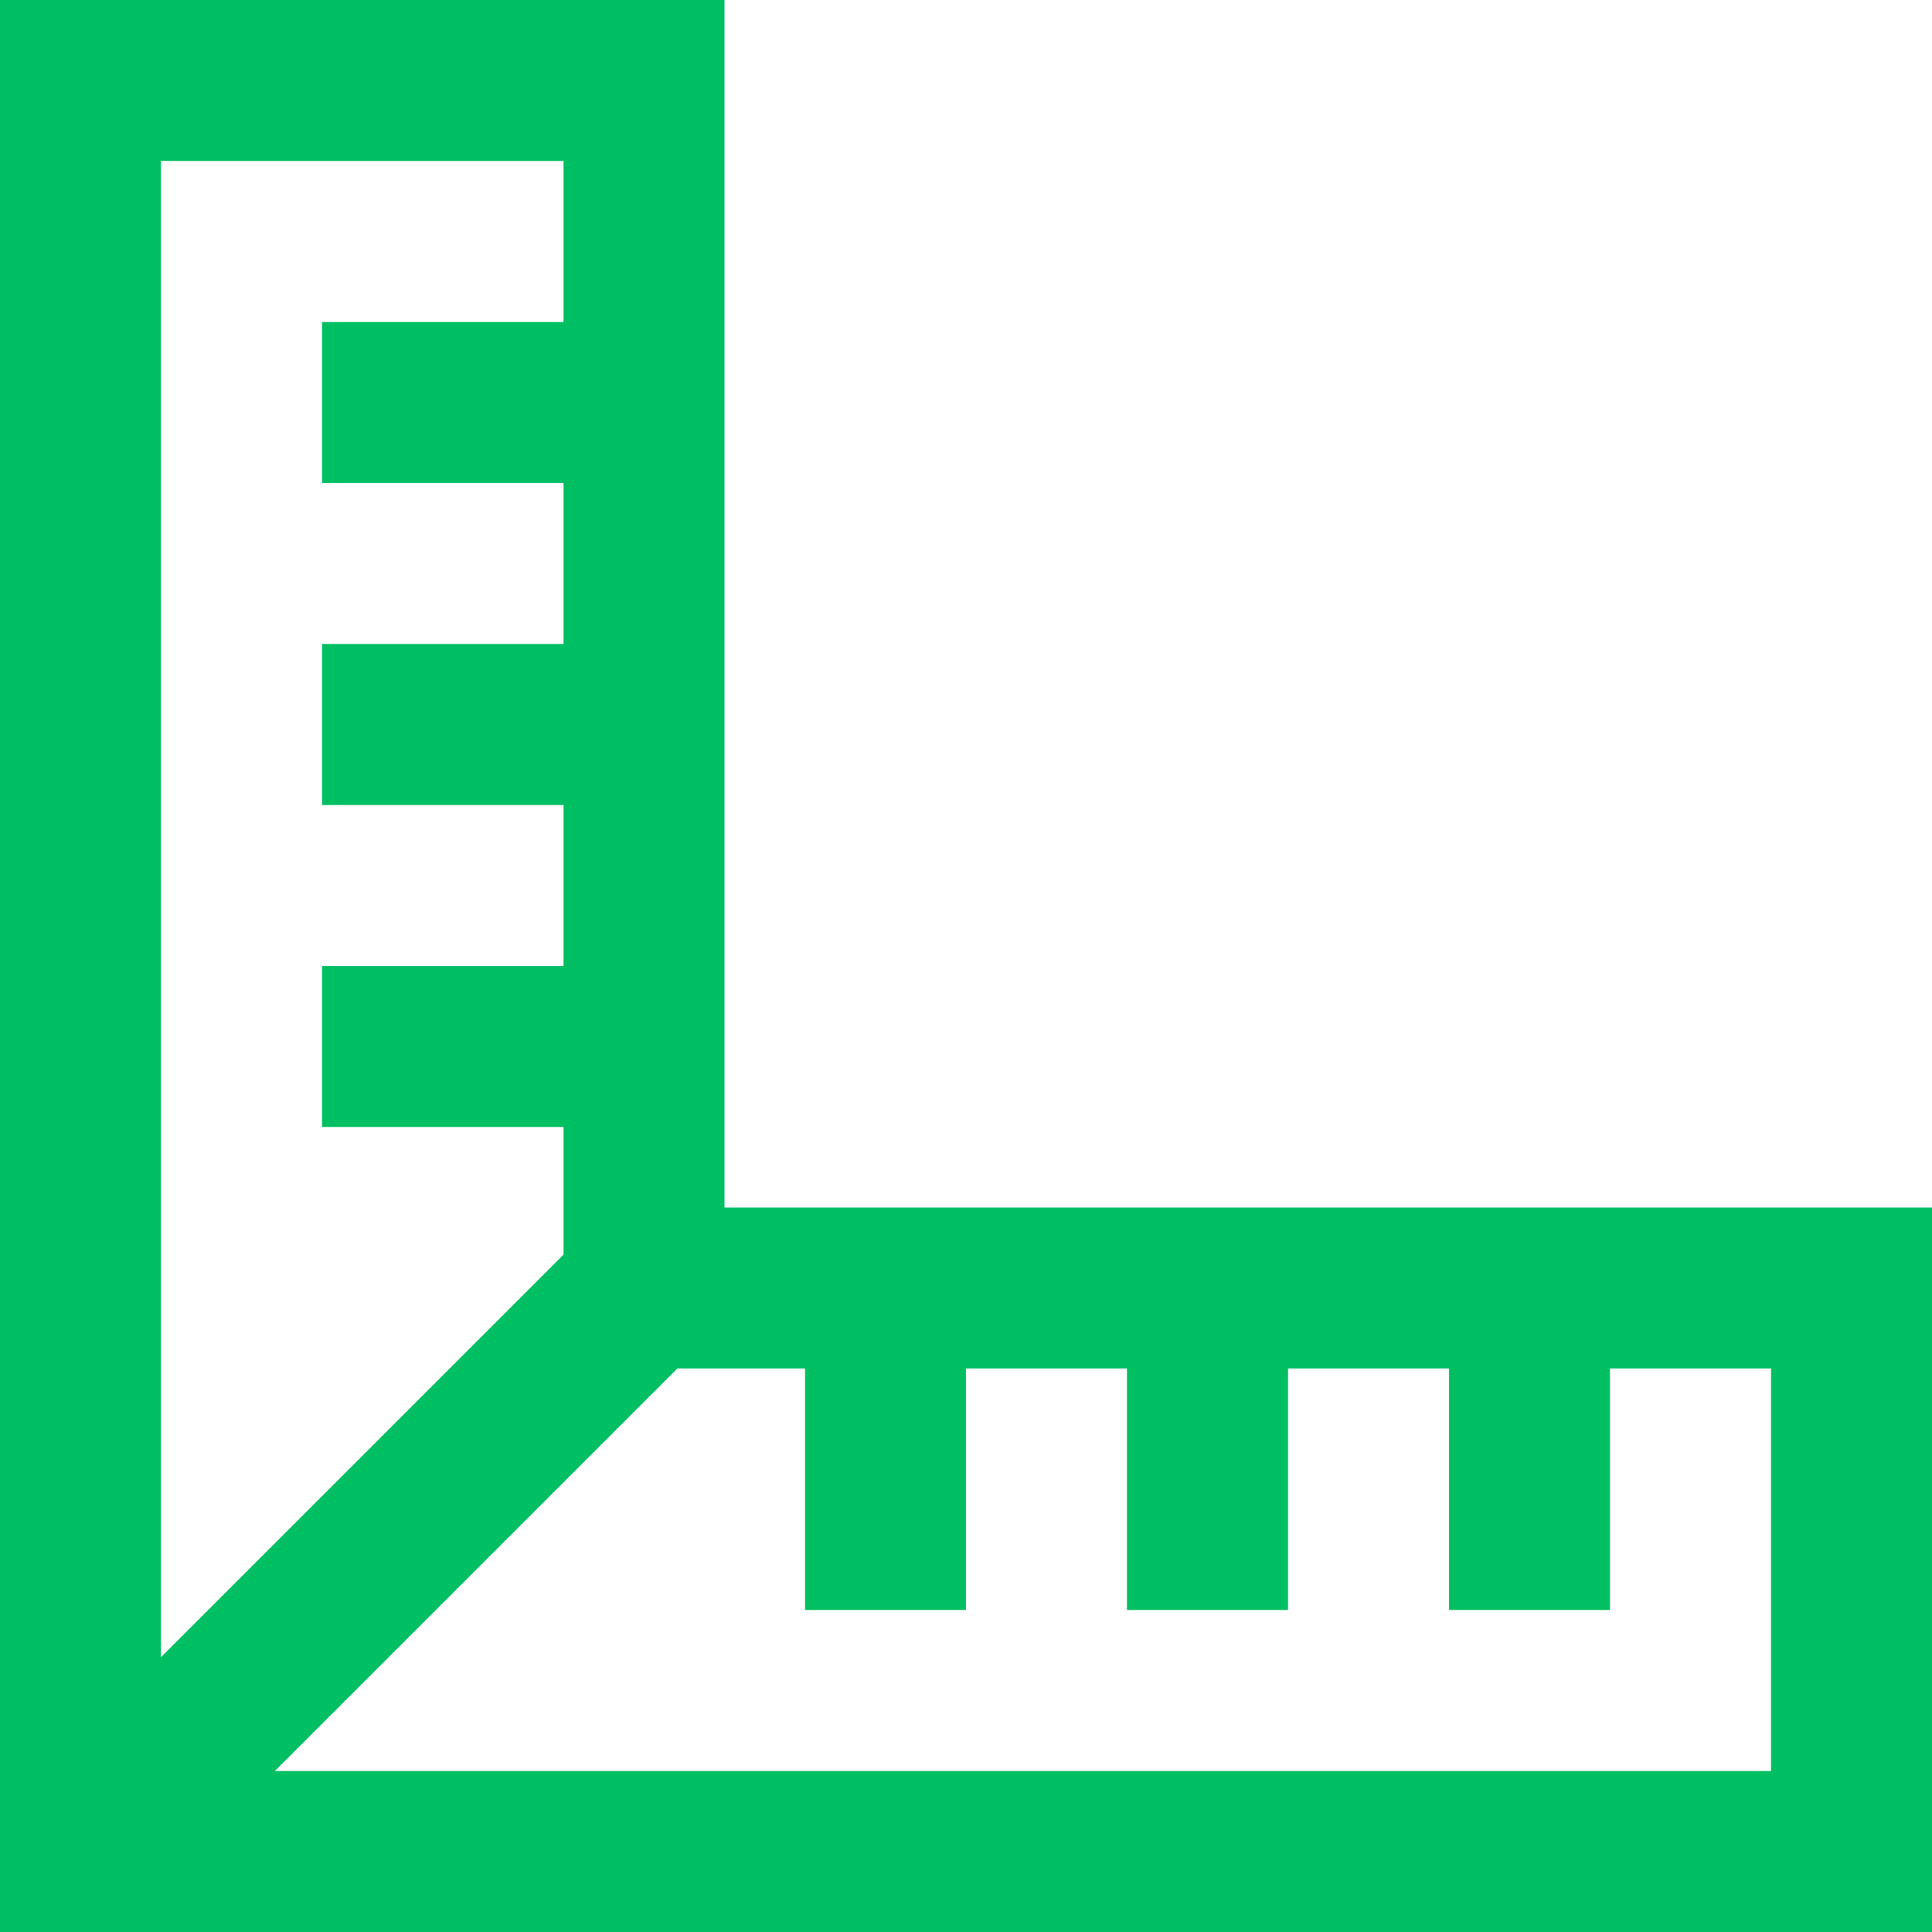
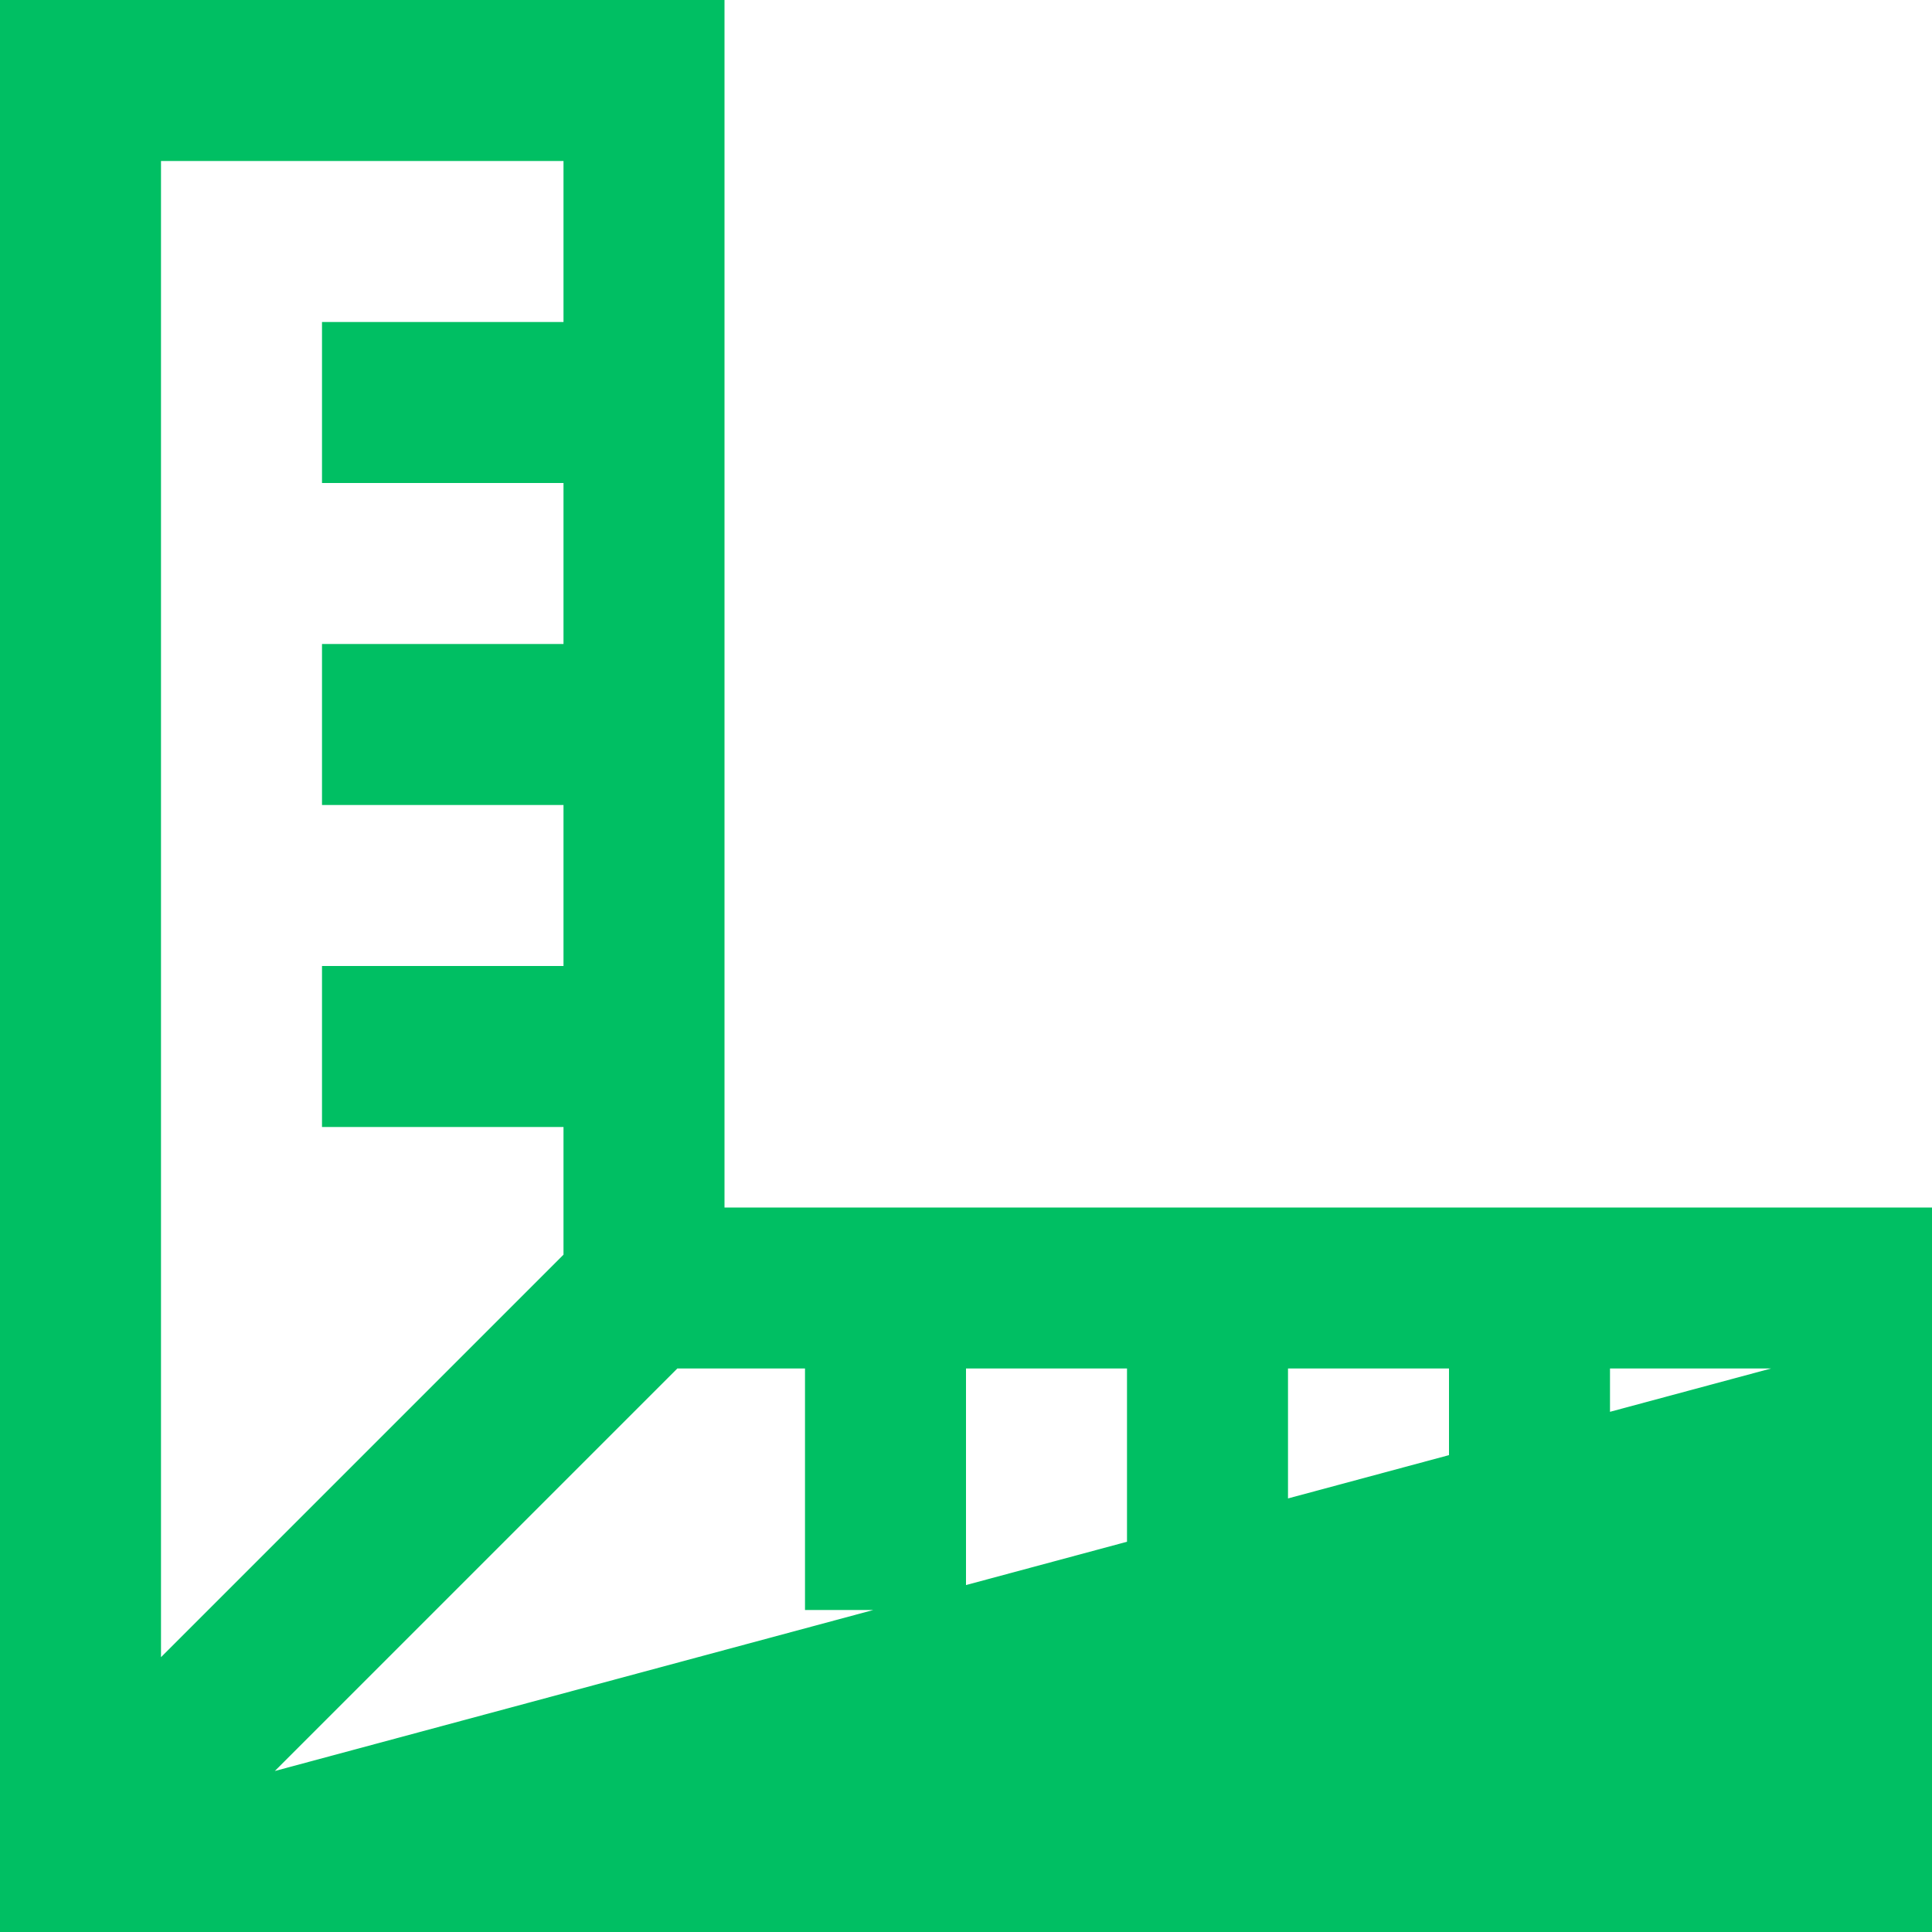
<svg xmlns="http://www.w3.org/2000/svg" width="500" zoomAndPan="magnify" viewBox="0 0 375 375" height="500" preserveAspectRatio="xMidYMid meet" version="1.2">
  <g id="70f10f29d6">
-     <path style=" stroke:none;fill-rule:nonzero;fill:#00bf63;fill-opacity:1;" d="M 0 0 L 0 375 L 375 375 L 375 234.375 L 140.625 234.375 L 140.625 0 Z M 31.25 31.25 L 109.375 31.25 L 109.375 62.5 L 62.5 62.5 L 62.5 93.75 L 109.375 93.75 L 109.375 125 L 62.5 125 L 62.5 156.25 L 109.375 156.25 L 109.375 187.5 L 62.5 187.5 L 62.5 218.75 L 109.375 218.75 L 109.375 243.531 L 31.25 321.656 Z M 131.469 265.625 L 156.25 265.625 L 156.25 312.5 L 187.5 312.5 L 187.5 265.625 L 218.75 265.625 L 218.75 312.5 L 250 312.5 L 250 265.625 L 281.25 265.625 L 281.25 312.5 L 312.5 312.5 L 312.5 265.625 L 343.75 265.625 L 343.75 343.75 L 53.344 343.75 Z M 131.469 265.625 " />
+     <path style=" stroke:none;fill-rule:nonzero;fill:#00bf63;fill-opacity:1;" d="M 0 0 L 0 375 L 375 375 L 375 234.375 L 140.625 234.375 L 140.625 0 Z M 31.25 31.25 L 109.375 31.25 L 109.375 62.5 L 62.5 62.5 L 62.5 93.75 L 109.375 93.75 L 109.375 125 L 62.5 125 L 62.5 156.25 L 109.375 156.25 L 109.375 187.5 L 62.5 187.5 L 62.5 218.75 L 109.375 218.75 L 109.375 243.531 L 31.25 321.656 Z M 131.469 265.625 L 156.25 265.625 L 156.25 312.5 L 187.5 312.5 L 187.5 265.625 L 218.75 265.625 L 218.75 312.5 L 250 312.5 L 250 265.625 L 281.25 265.625 L 281.25 312.5 L 312.5 312.5 L 312.5 265.625 L 343.75 265.625 L 53.344 343.75 Z M 131.469 265.625 " />
  </g>
</svg>